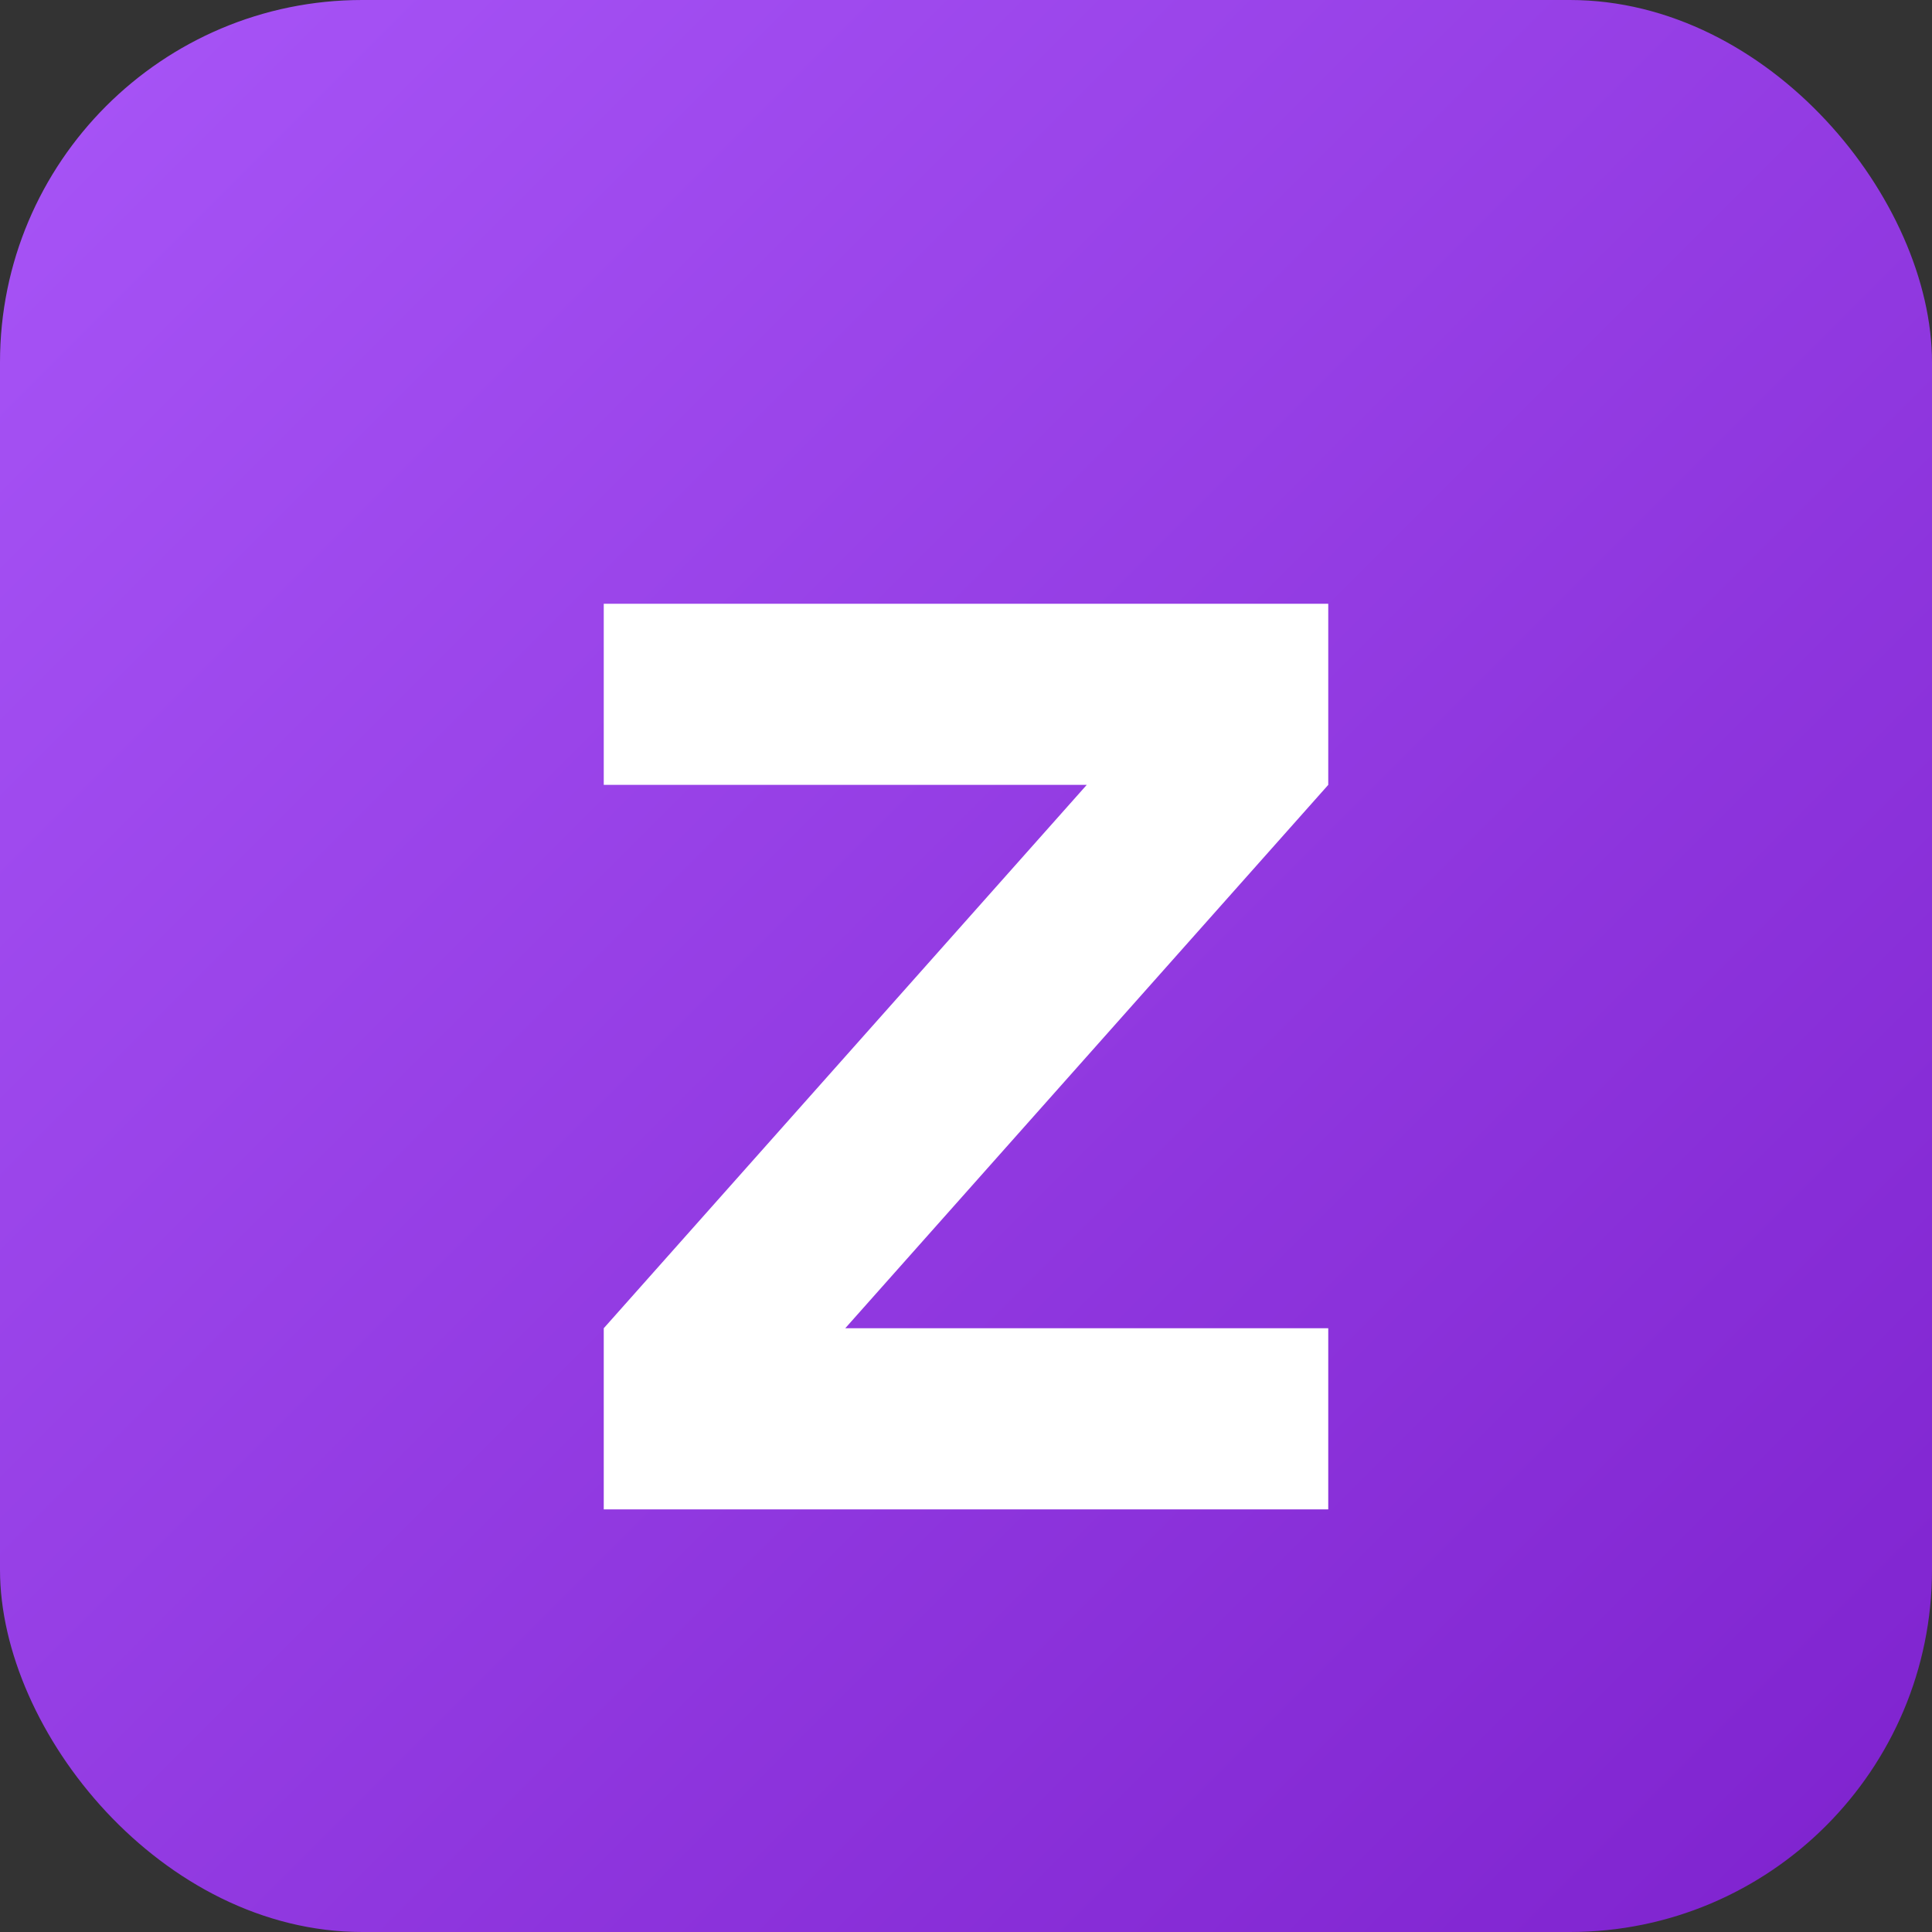
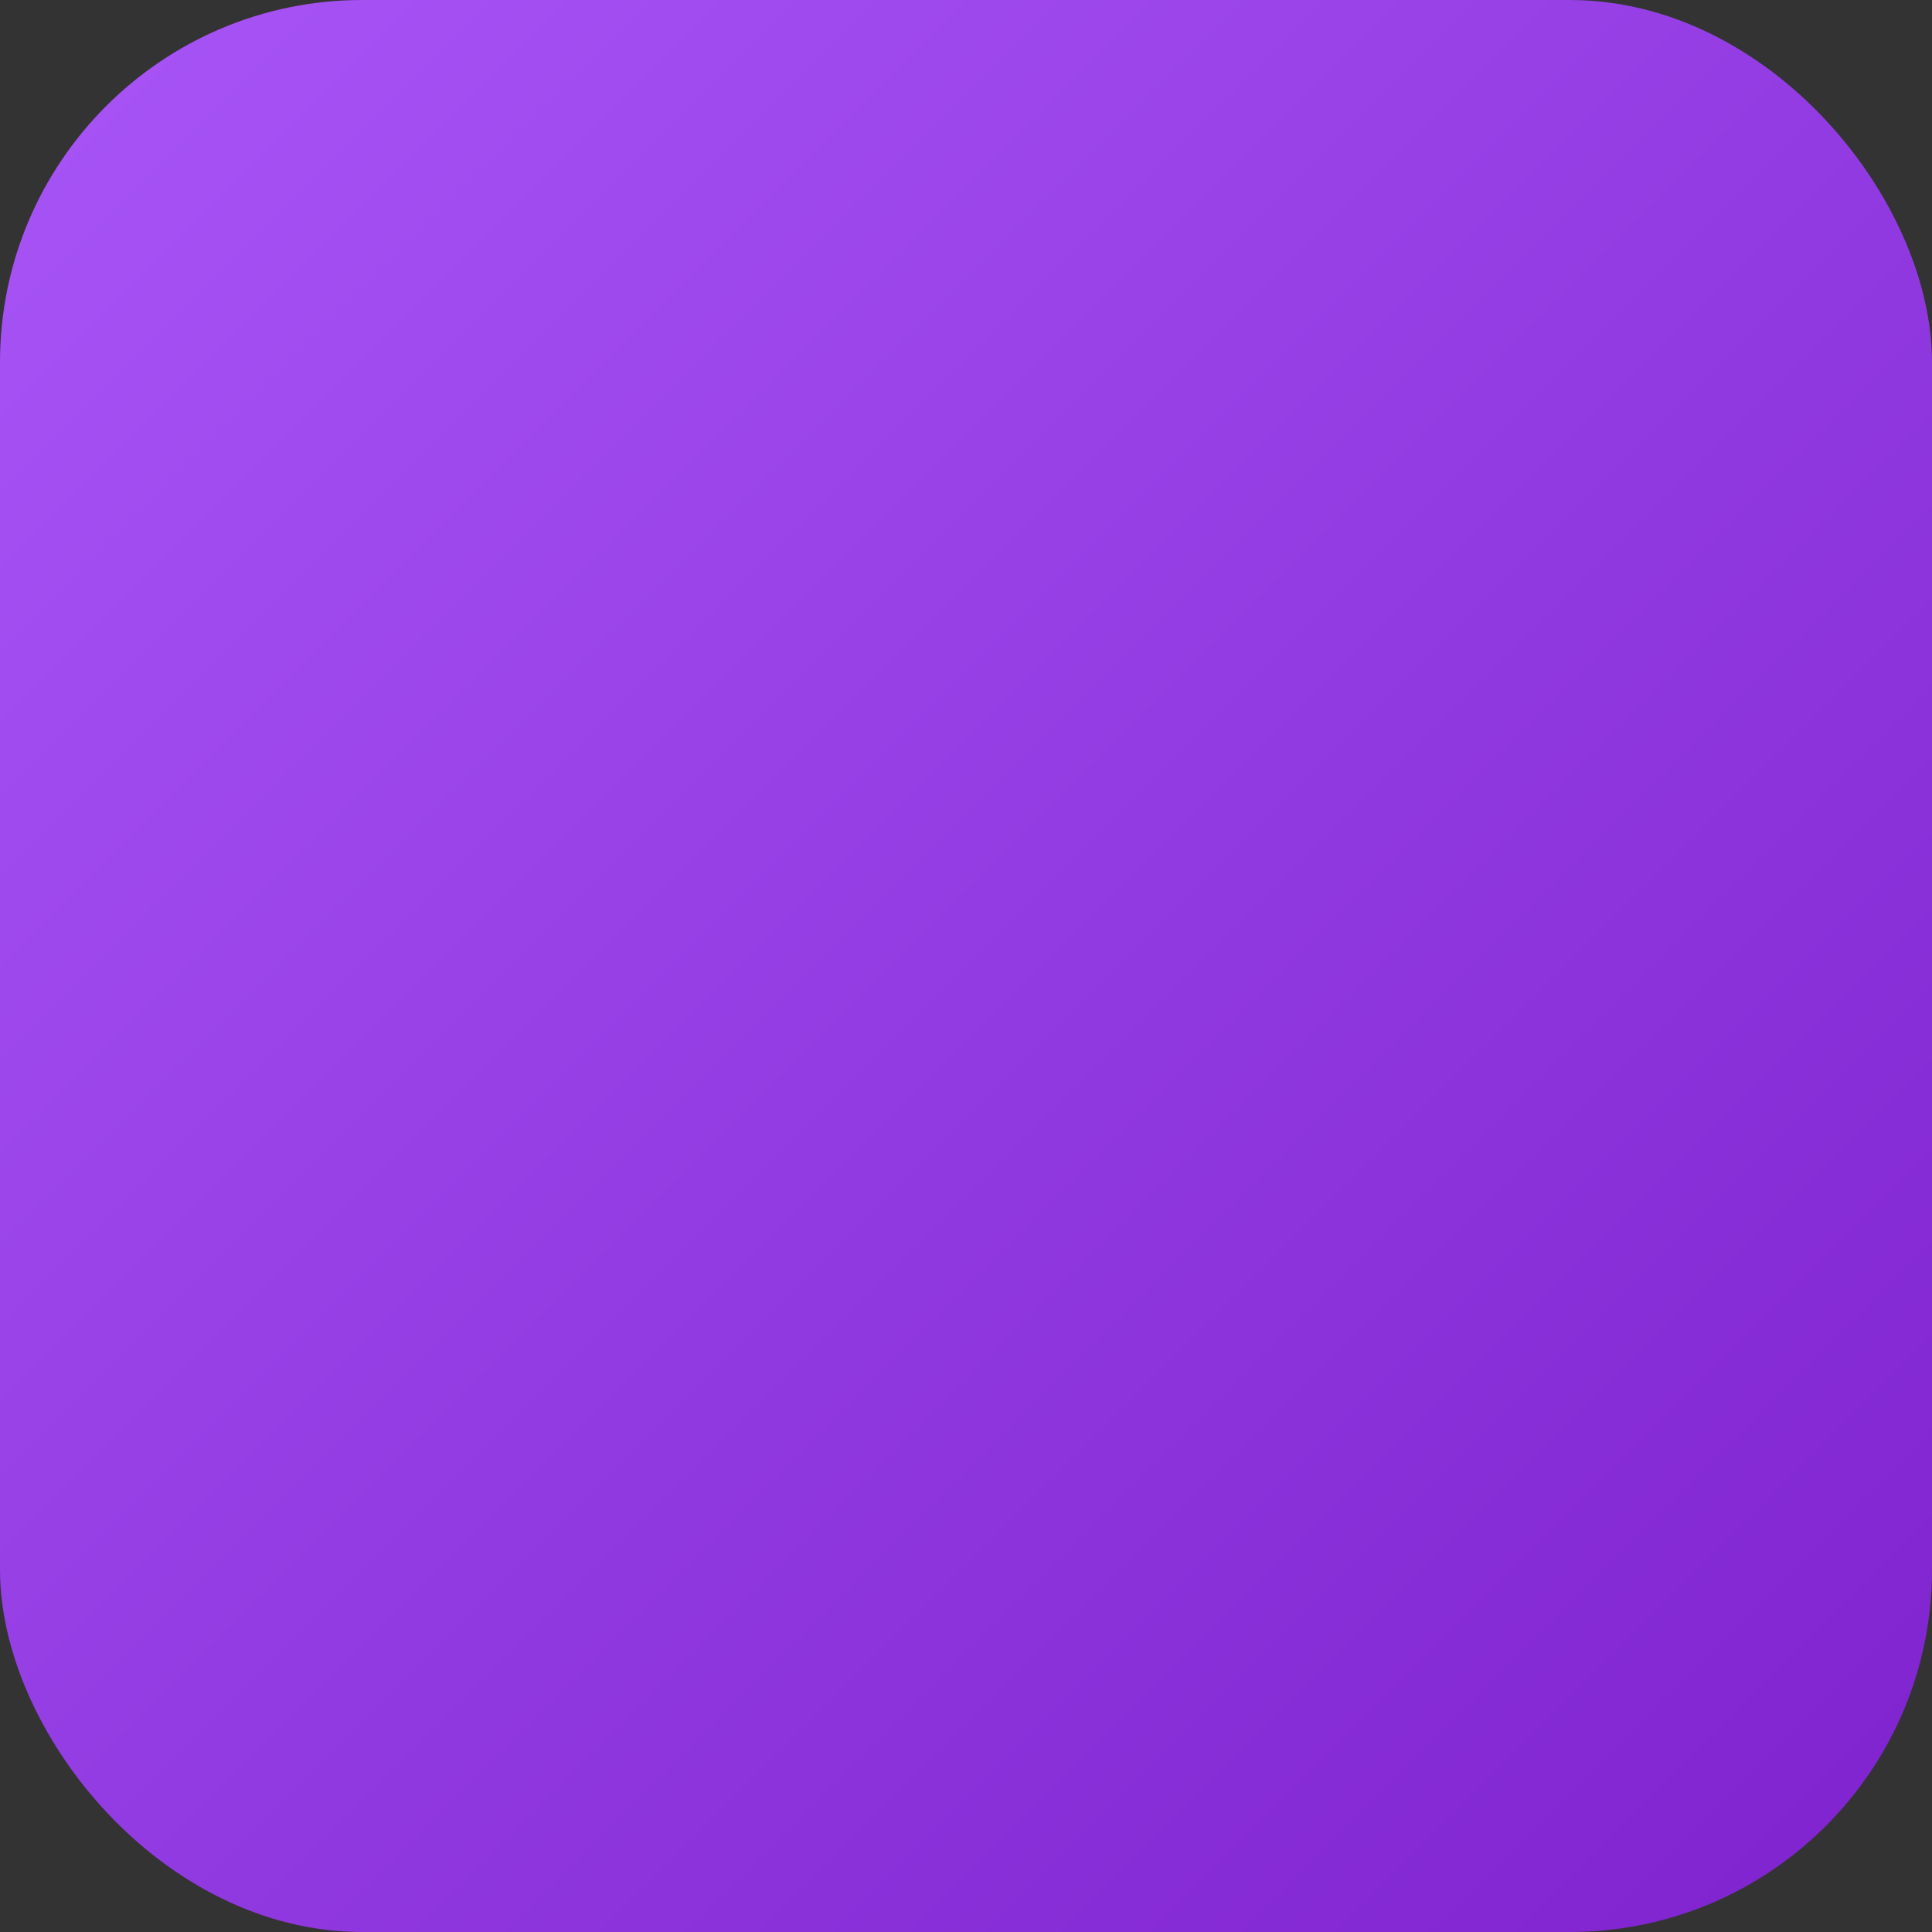
<svg xmlns="http://www.w3.org/2000/svg" width="32" height="32" viewBox="0 0 32 32" fill="none">
  <rect x="0" y="0" width="32" height="32" fill="#333333" stroke="none" />
  <rect width="32" height="32" rx="6" fill="url(#paint0_linear)" />
-   <path d="M10 10H22V13L14 22H22V25H10V22L18 13H10V10Z" fill="white" />
  <defs>
    <linearGradient id="paint0_linear" x1="0" y1="0" x2="32" y2="32" gradientUnits="userSpaceOnUse">
      <stop stop-color="#A855F7" />
      <stop offset="1" stop-color="#7E22CE" />
    </linearGradient>
  </defs>
</svg>